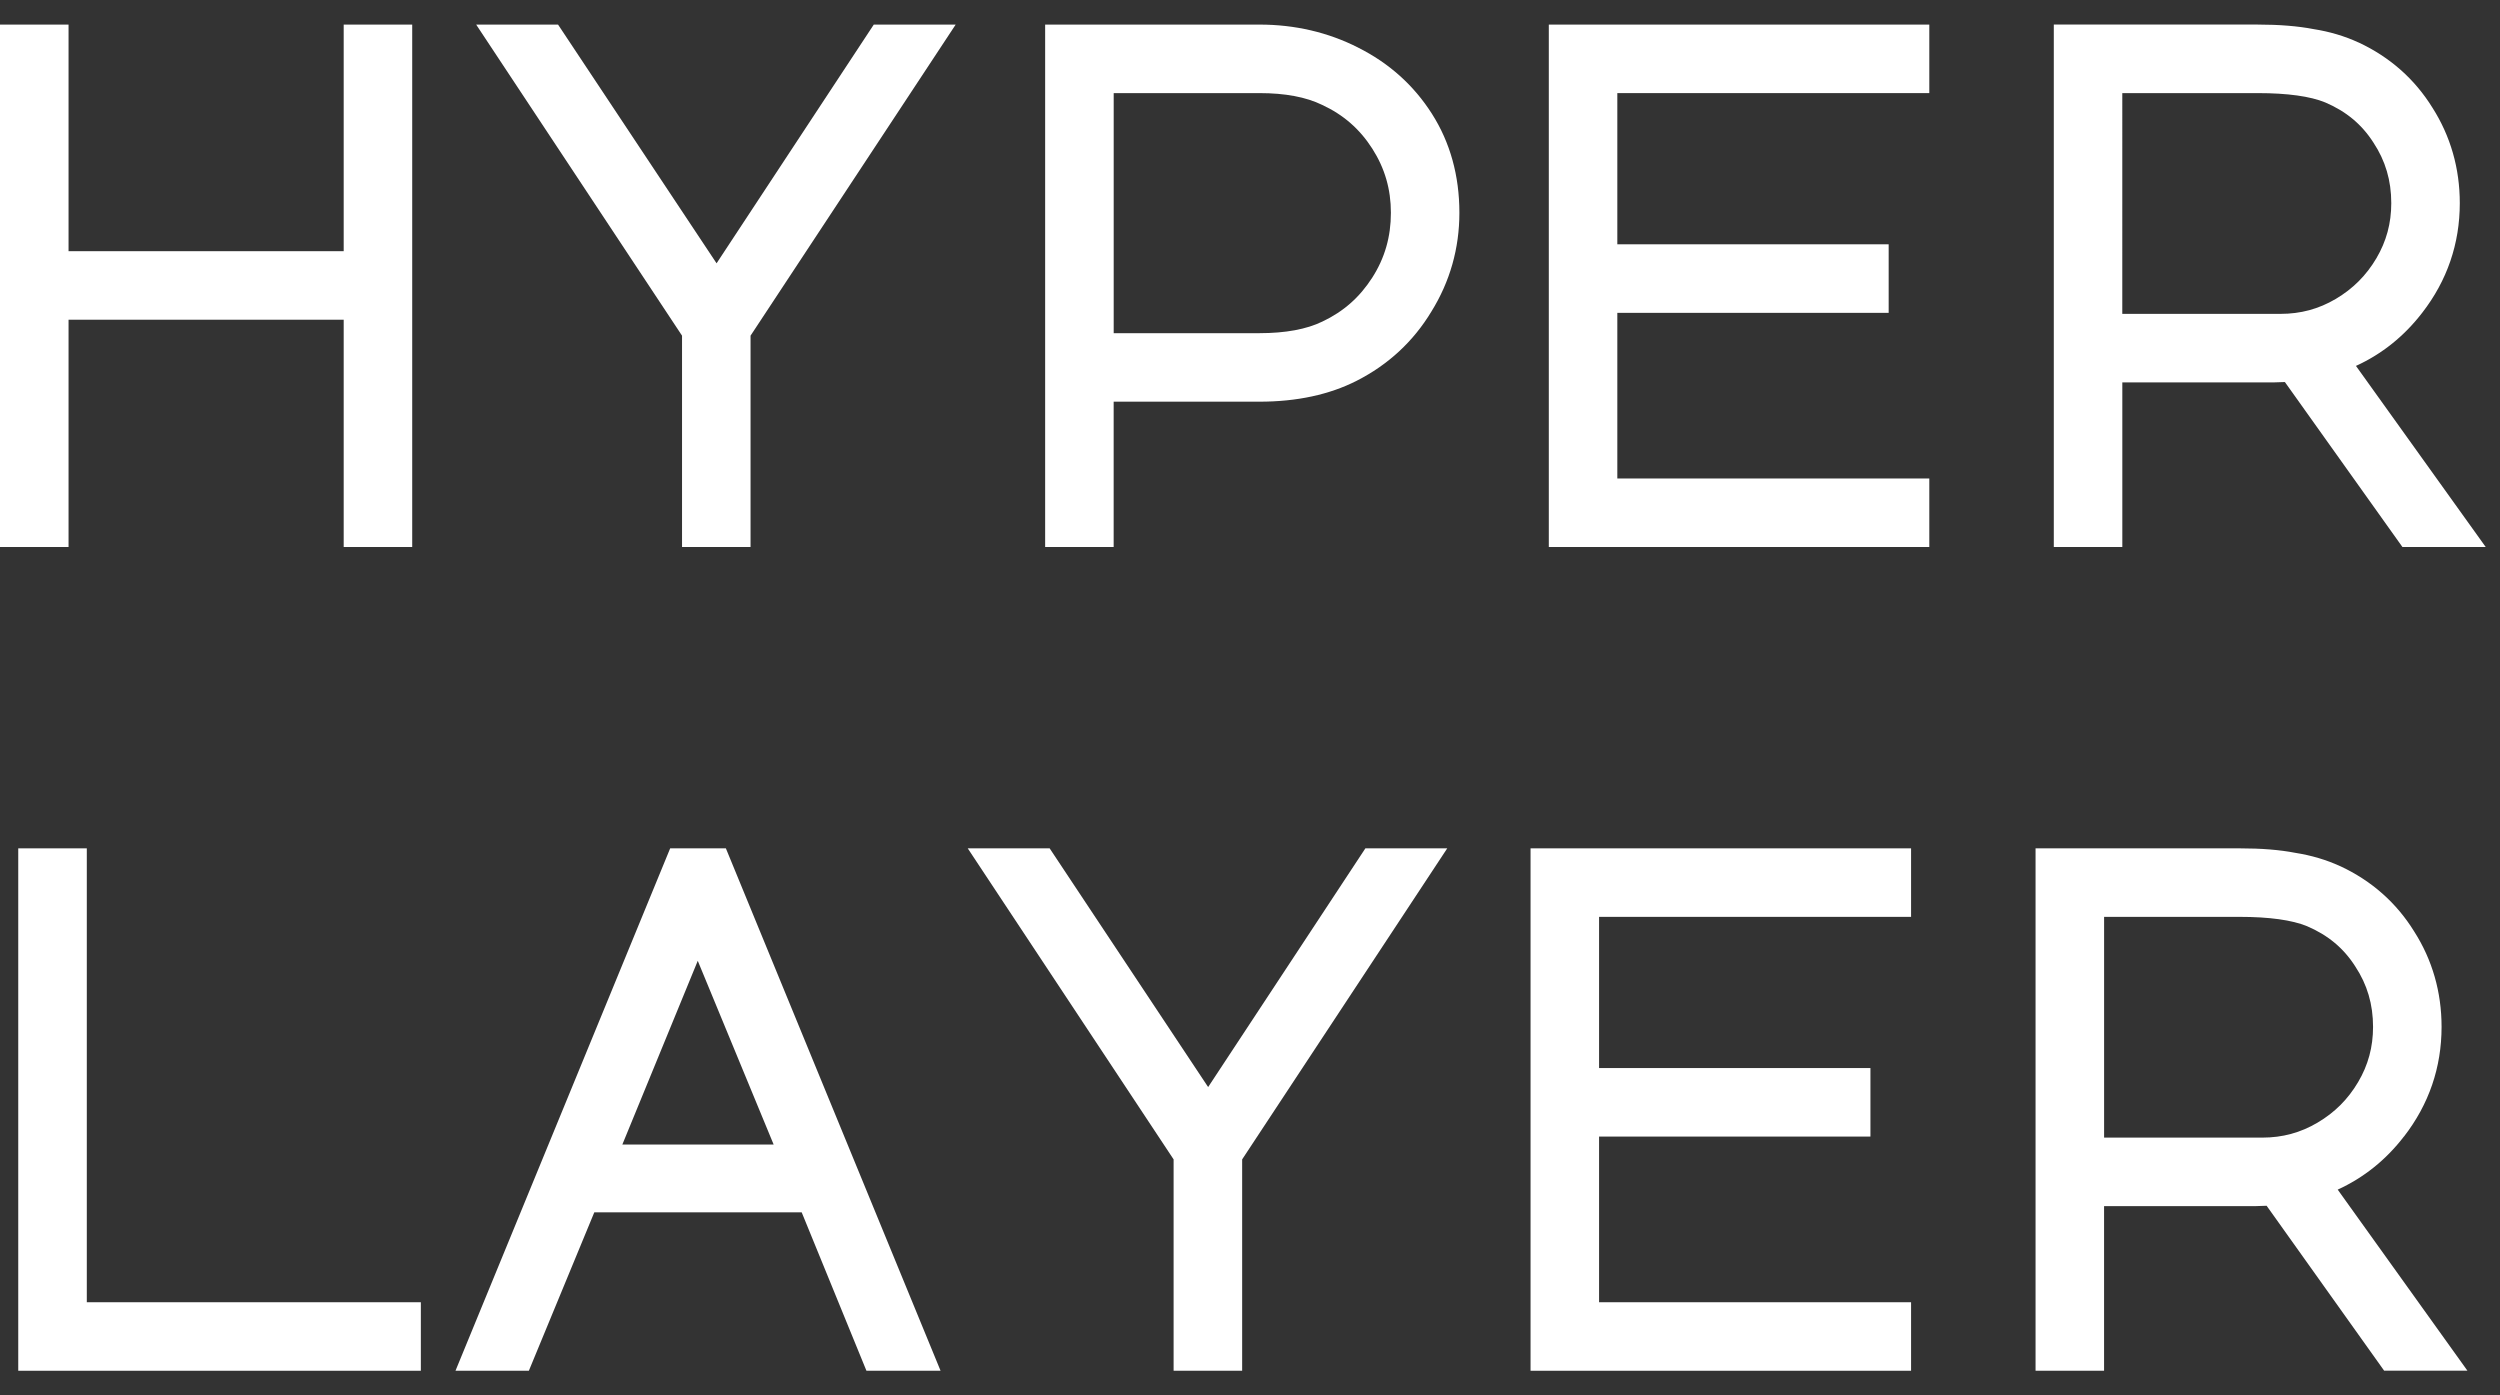
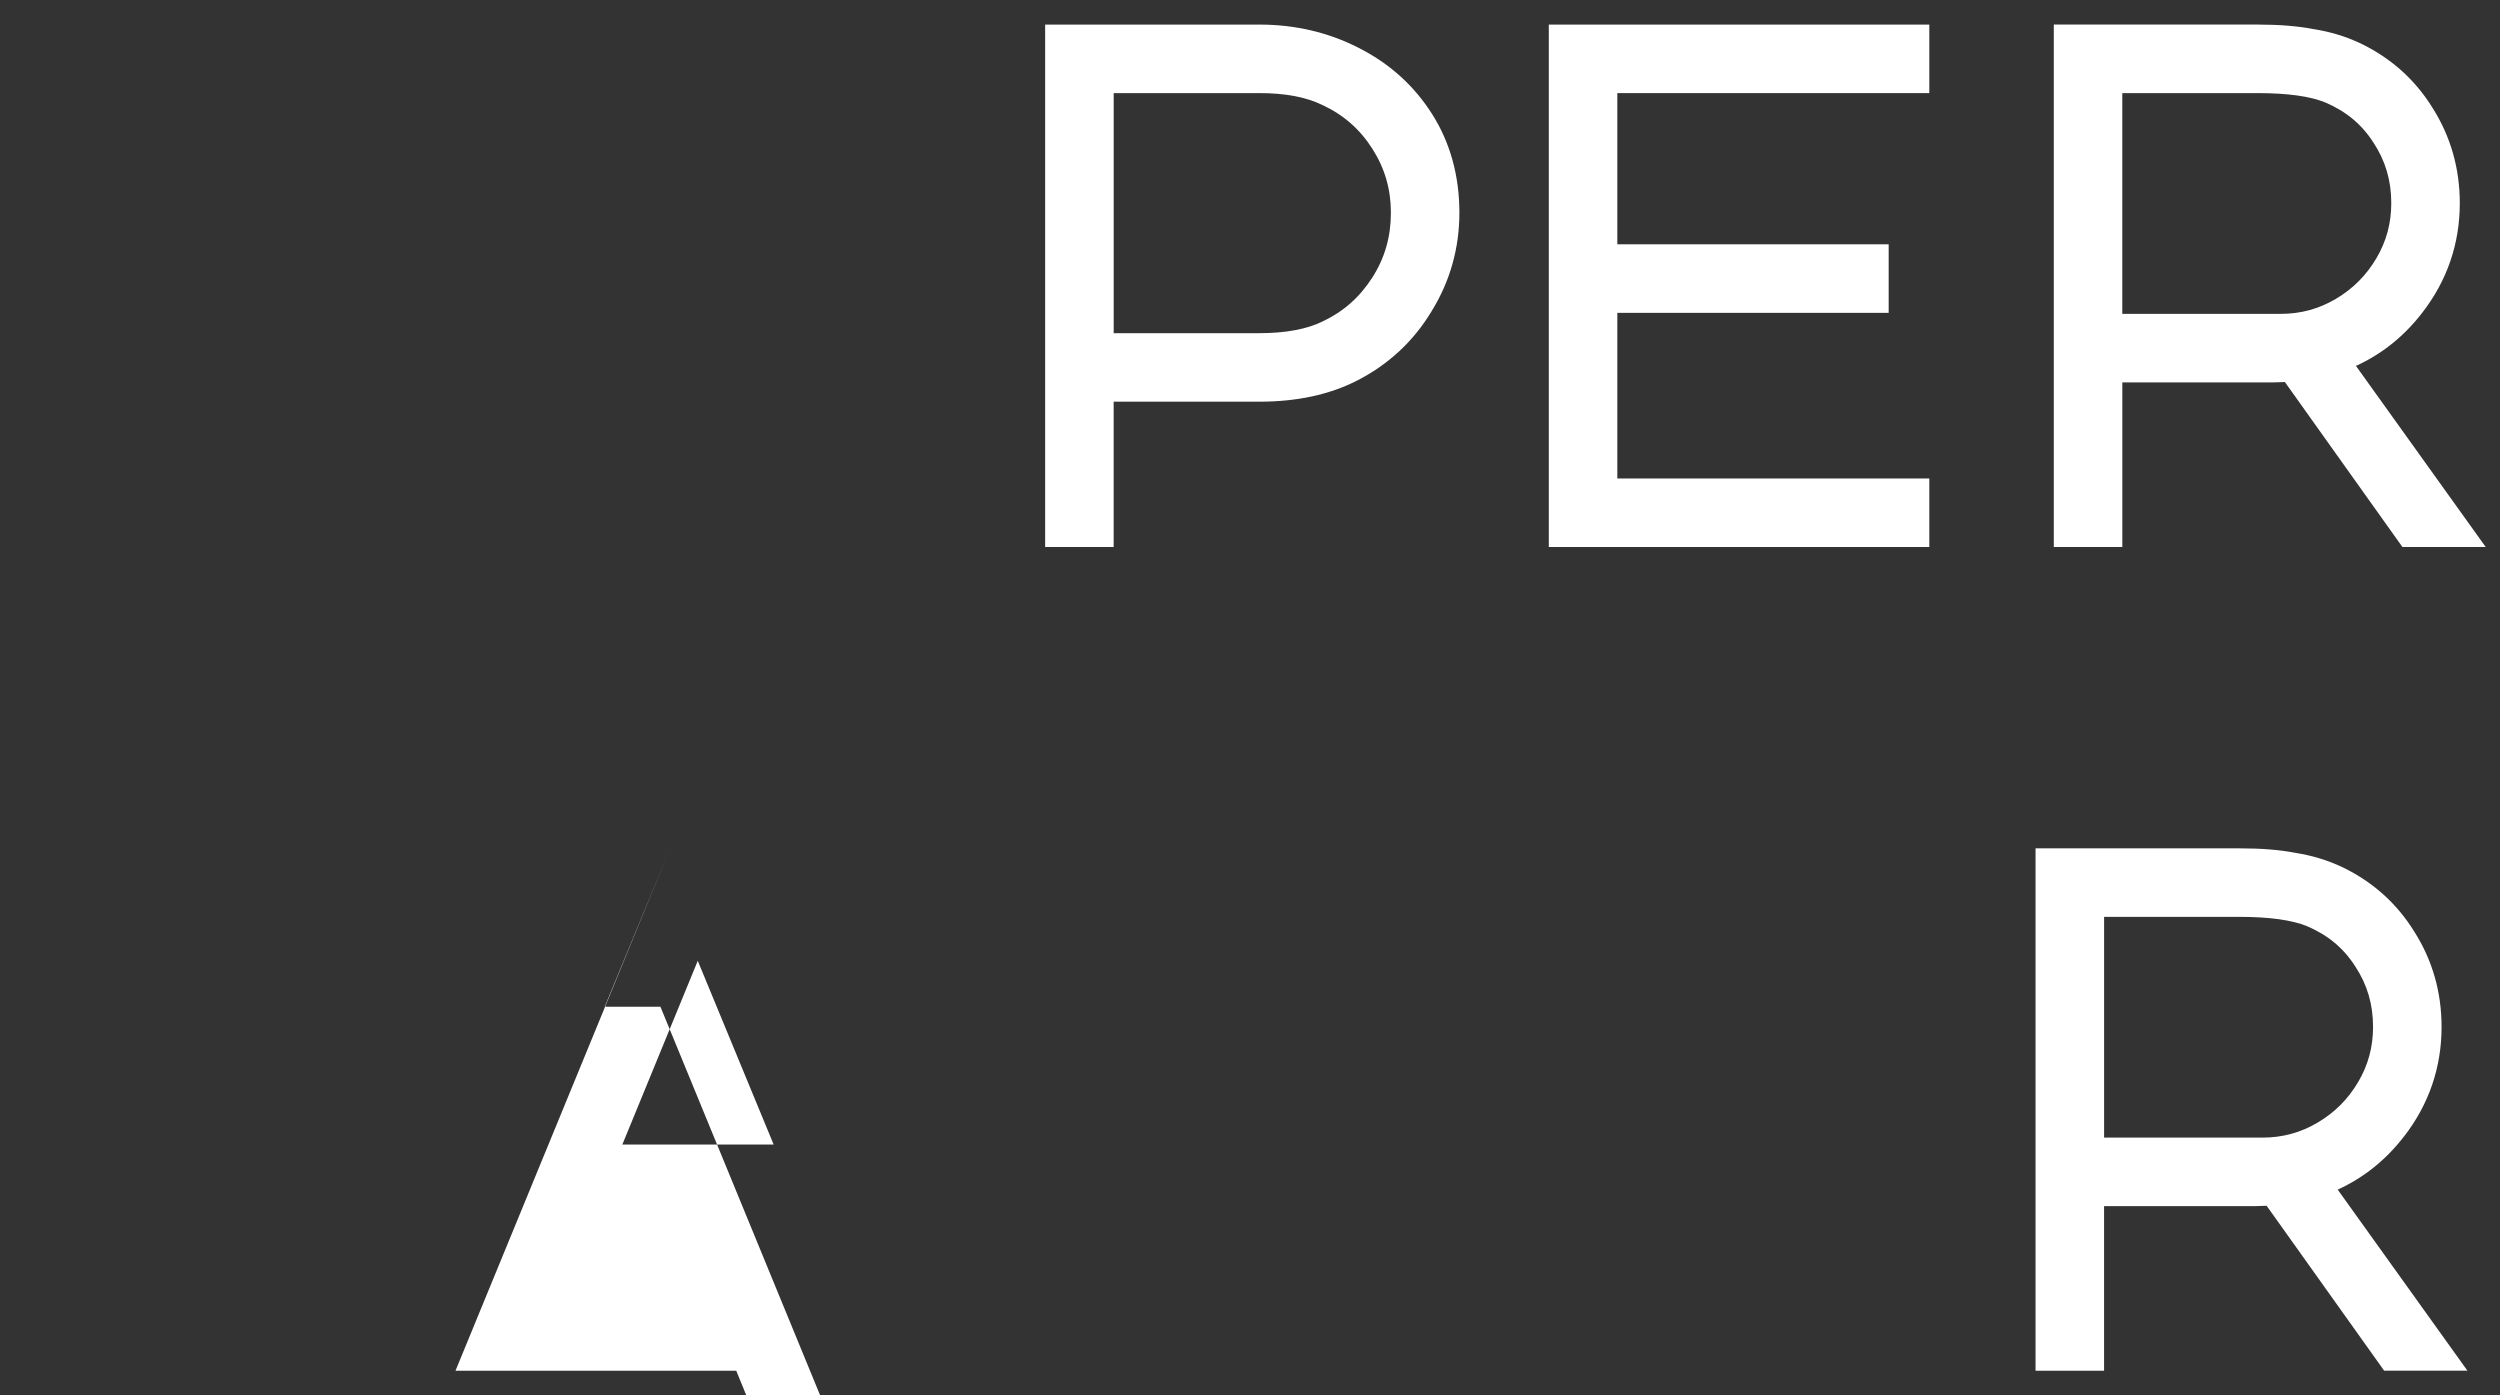
<svg xmlns="http://www.w3.org/2000/svg" xmlns:xlink="http://www.w3.org/1999/xlink" id="Layer_1" data-name="Layer 1" viewBox="0 0 86 48">
  <rect x="0" y="0" width="86" height="48" fill="#333333" stroke="none" />
  <defs>
    <style>
      .cls-1 {
        fill: #fff;
      }
    </style>
  </defs>
  <a xlink:href="50.104" />
  <a xlink:href="50.104" />
  <a xlink:href="50.104" />
  <a xlink:href="50.104" />
  <a xlink:href="50.104" />
  <a xlink:href="50.104" />
  <a xlink:href="50.104" />
  <a xlink:href="48.036" />
  <a xlink:href="48.036" />
  <a xlink:href="48.036" />
  <g>
-     <polygon class="cls-1" points="2.358 10.998 11.823 10.998 11.823 18.817 14.18 18.817 14.18 .846 11.823 .846 11.823 8.641 2.358 8.641 2.358 .846 0 .846 0 18.817 2.358 18.817 2.358 10.998" />
-     <polygon class="cls-1" points="24.65 9.058 19.197 .846 16.38 .846 23.462 11.547 23.462 18.817 25.819 18.817 25.819 11.547 32.875 .846 30.058 .846 24.65 9.058" />
    <path class="cls-1" d="M46.72,1.637c-1.033-.525-2.174-.791-3.392-.791h-7.375v17.971h2.357v-4.999h5.017c1.281,0,2.407-.242,3.344-.72,1.084-.551,1.95-1.354,2.568-2.379.64-1.031.964-2.175.964-3.399,0-1.276-.318-2.422-.945-3.406-.623-.98-1.479-1.747-2.54-2.277ZM43.328,11.461h-5.017V3.203h5.017c.877,0,1.597.134,2.153.405.73.338,1.294.83,1.725,1.504.431.674.641,1.396.641,2.207,0,.827-.21,1.557-.641,2.231-.433.676-.991,1.169-1.715,1.511-.543.265-1.271.4-2.163.4Z" />
    <polygon class="cls-1" points="53.279 18.817 66.368 18.817 66.368 16.46 55.636 16.46 55.636 10.762 64.97 10.762 64.97 8.404 55.636 8.404 55.636 3.203 66.368 3.203 66.368 .846 53.279 .846 53.279 18.817" />
    <path class="cls-1" d="M73.008,13.154h5.23l.362-.012,4.043,5.674h2.865l-4.463-6.229c.894-.408,1.658-1.021,2.28-1.829.858-1.107,1.292-2.376,1.292-3.77,0-1.197-.318-2.303-.939-3.28-.612-.99-1.468-1.746-2.544-2.248h-.004c-.472-.219-1-.374-1.543-.459-.534-.103-1.179-.156-1.918-.156h-7.018v17.971h2.357v-5.663ZM77.67,3.203c1.02,0,1.802.109,2.316.32.719.306,1.261.756,1.662,1.385.412.624.612,1.305.612,2.08,0,.693-.168,1.313-.513,1.898-.349.591-.807,1.048-1.398,1.398-.585.345-1.205.513-1.898.513h-5.444V3.203h4.662Z" />
-     <polygon class="cls-1" points="2.986 29.183 .628 29.183 .628 47.154 14.477 47.154 14.477 44.797 2.986 44.797 2.986 29.183" />
-     <path class="cls-1" d="M23.054,29.183l-7.385,17.97h2.524l2.251-5.449h7.134l2.227,5.449h2.55l-7.385-17.97h-1.917ZM21.409,39.371l2.594-6.319,2.61,6.319h-5.205Z" />
-     <polygon class="cls-1" points="41.56 37.395 36.108 29.183 33.29 29.183 40.372 39.883 40.372 47.154 42.73 47.154 42.73 39.883 49.785 29.183 46.969 29.183 41.56 37.395" />
-     <polygon class="cls-1" points="52.651 47.154 65.741 47.154 65.741 44.797 55.008 44.797 55.008 39.098 64.343 39.098 64.343 36.741 55.008 36.741 55.008 31.54 65.741 31.54 65.741 29.183 52.651 29.183 52.651 47.154" />
+     <path class="cls-1" d="M23.054,29.183l-7.385,17.97h2.524h7.134l2.227,5.449h2.55l-7.385-17.97h-1.917ZM21.409,39.371l2.594-6.319,2.61,6.319h-5.205Z" />
    <path class="cls-1" d="M82.698,39.096c.857-1.107,1.292-2.376,1.292-3.771,0-1.198-.318-2.304-.94-3.279-.611-.99-1.467-1.747-2.543-2.249h-.004c-.472-.219-1-.374-1.543-.459-.54-.105-1.167-.155-1.918-.155h-7.019v17.97h2.357v-5.663h5.23l.362-.012,4.043,5.674h2.865l-4.463-6.229c.894-.409,1.659-1.021,2.28-1.829ZM72.381,31.54h4.662c1.019,0,1.802.109,2.317.32.718.306,1.26.755,1.661,1.385.412.624.612,1.305.612,2.08,0,.693-.168,1.314-.513,1.898-.349.591-.806,1.048-1.398,1.397-.584.345-1.205.514-1.897.514h-5.444v-7.594Z" />
  </g>
</svg>